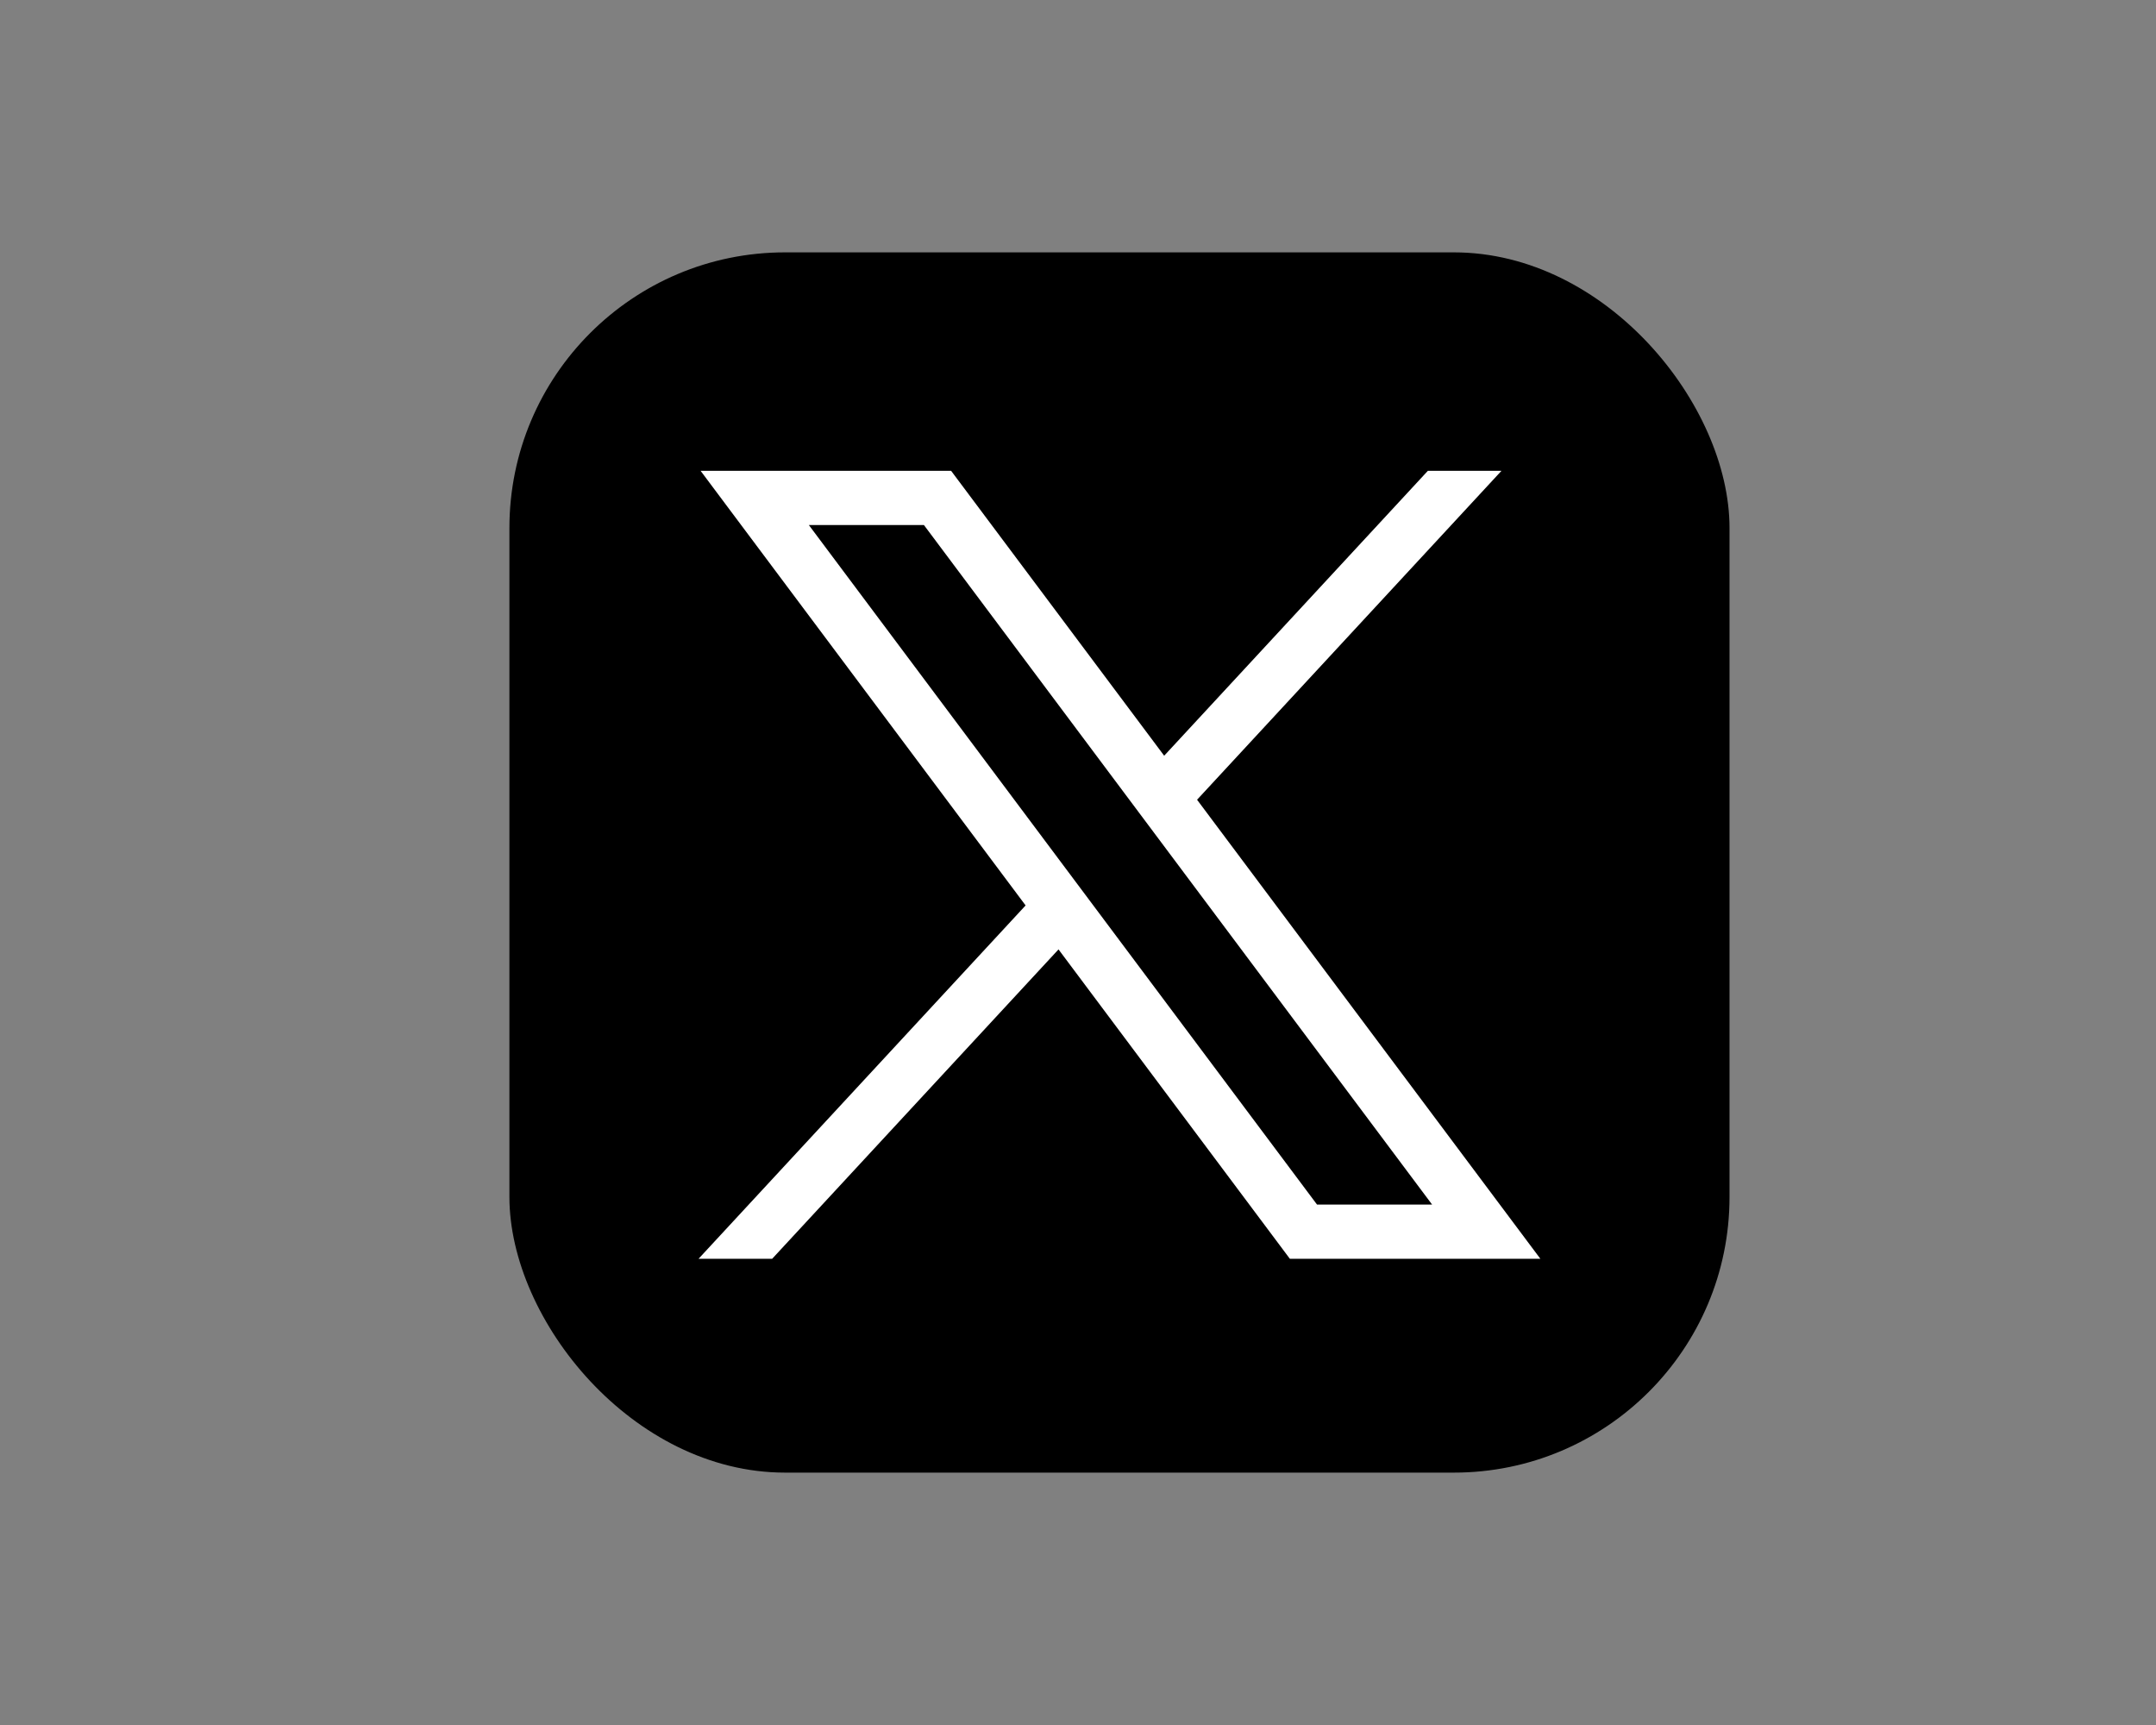
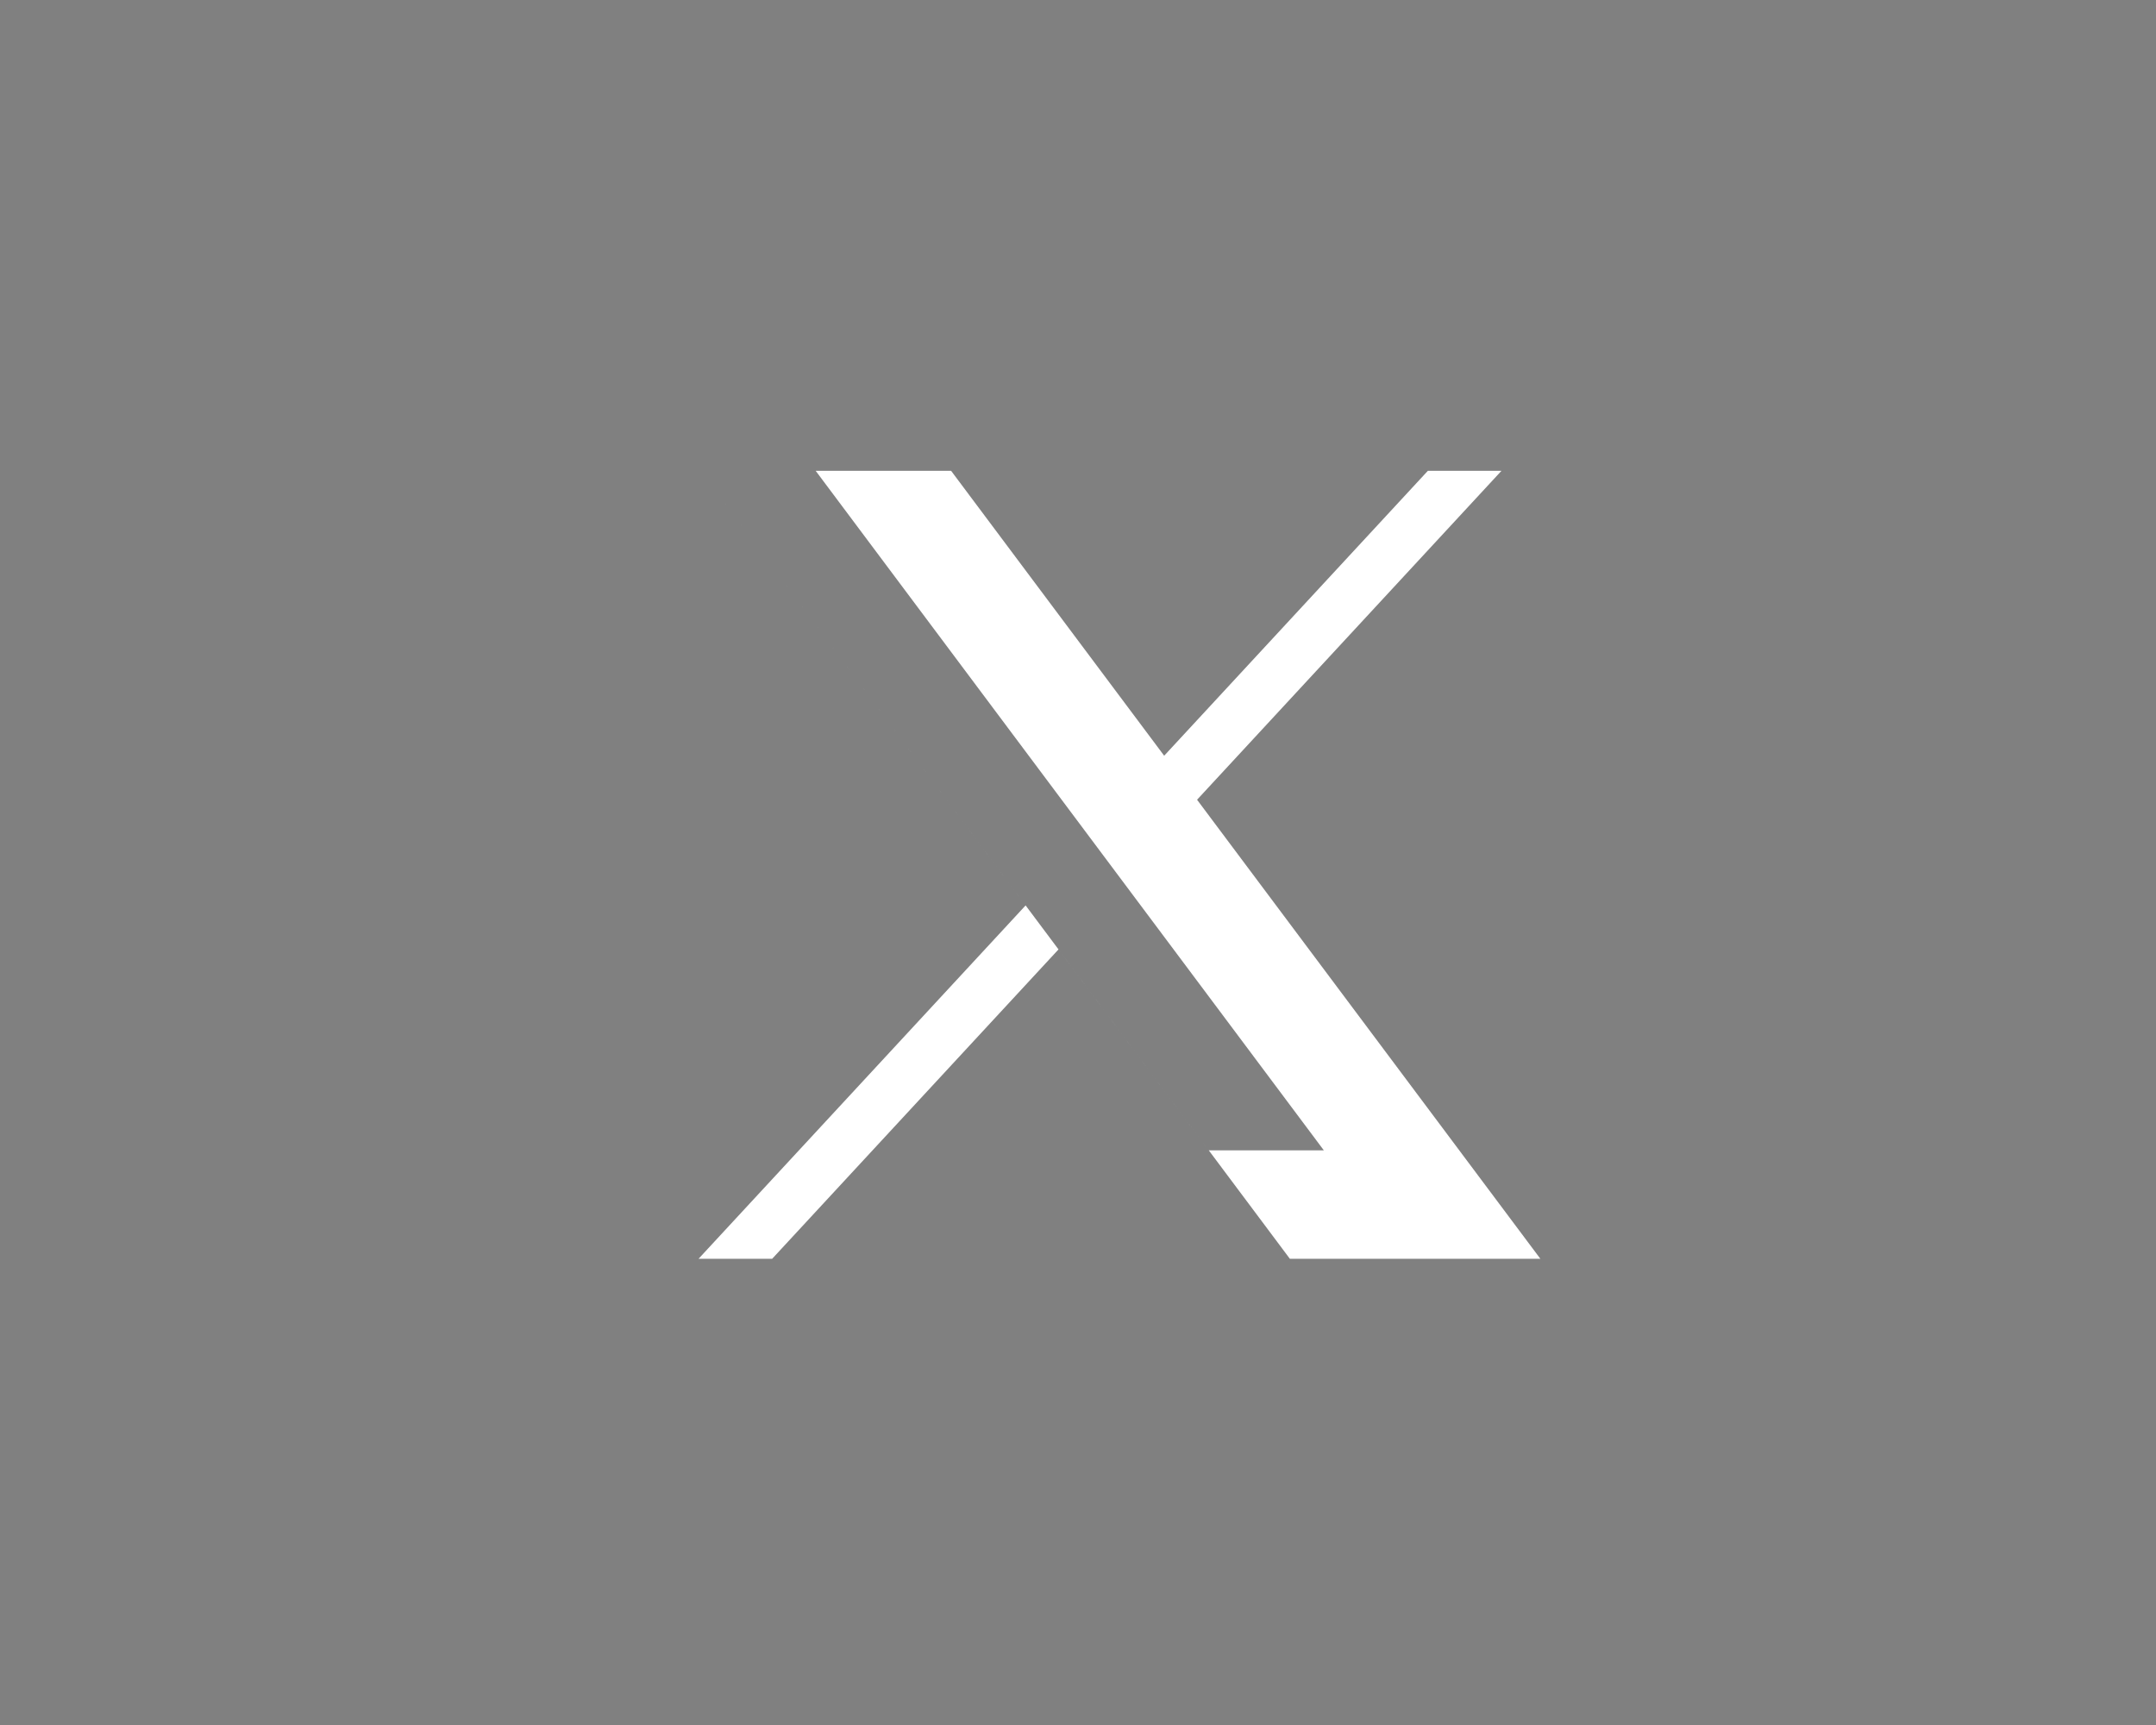
<svg xmlns="http://www.w3.org/2000/svg" id="_ëîé_1" data-name="‘ëîé_1" viewBox="0 0 1188.57 950.86">
  <rect x="0" y="0" width="1188.57" height="950.86" fill="#808080" stroke="none" />
  <defs>
    <style>
      .cls-1, .cls-2 {
        stroke-width: 0px;
      }

      .cls-2 {
        fill: #fff;
      }
    </style>
  </defs>
-   <rect class="cls-1" x="280.83" y="139.11" width="672.63" height="672.63" rx="151.95" ry="151.95" />
-   <path id="path1009" class="cls-2" d="M386.22,259.51l179.18,239.58-180.31,194.79h40.58l157.87-170.55,127.55,170.55h138.1l-189.27-253.05,167.83-181.32h-40.58l-145.38,157.06-117.47-157.06h-138.1ZM445.9,289.4h63.44l280.16,374.59h-63.44l-280.16-374.59Z" />
+   <path id="path1009" class="cls-2" d="M386.22,259.51l179.18,239.58-180.31,194.79h40.58l157.87-170.55,127.55,170.55h138.1l-189.27-253.05,167.83-181.32h-40.58l-145.38,157.06-117.47-157.06h-138.1Zh63.44l280.16,374.59h-63.44l-280.16-374.59Z" />
</svg>